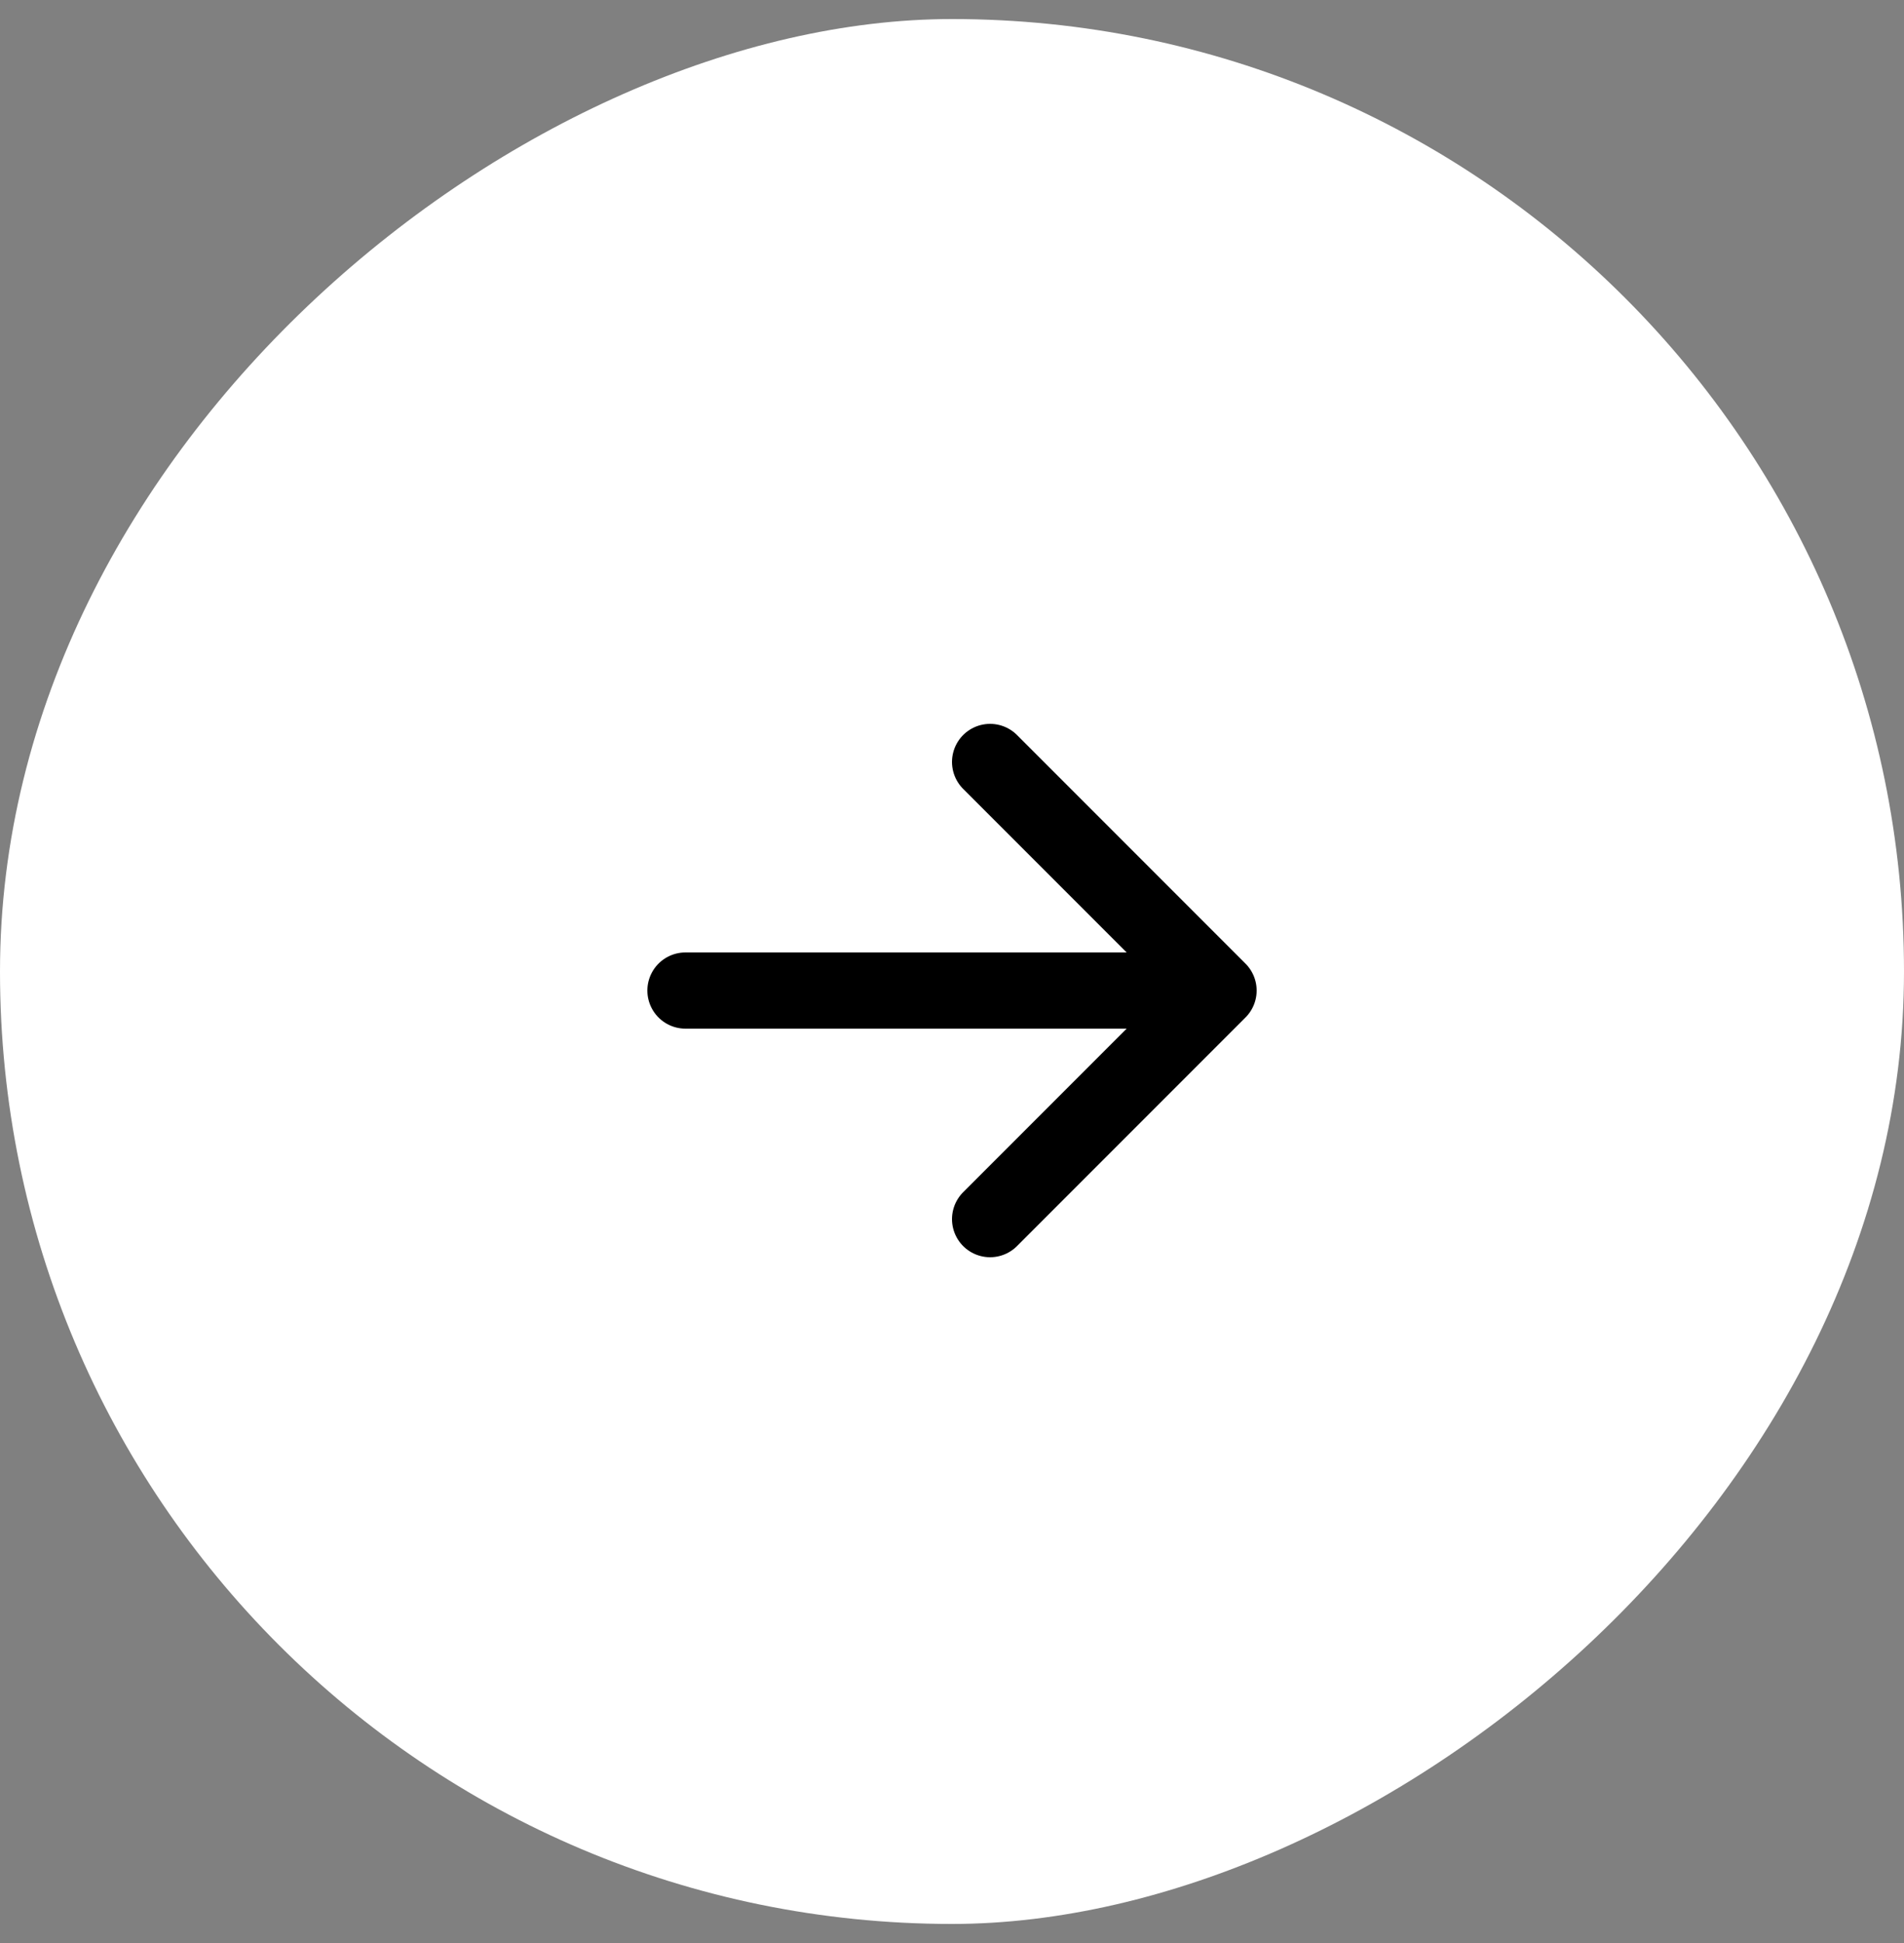
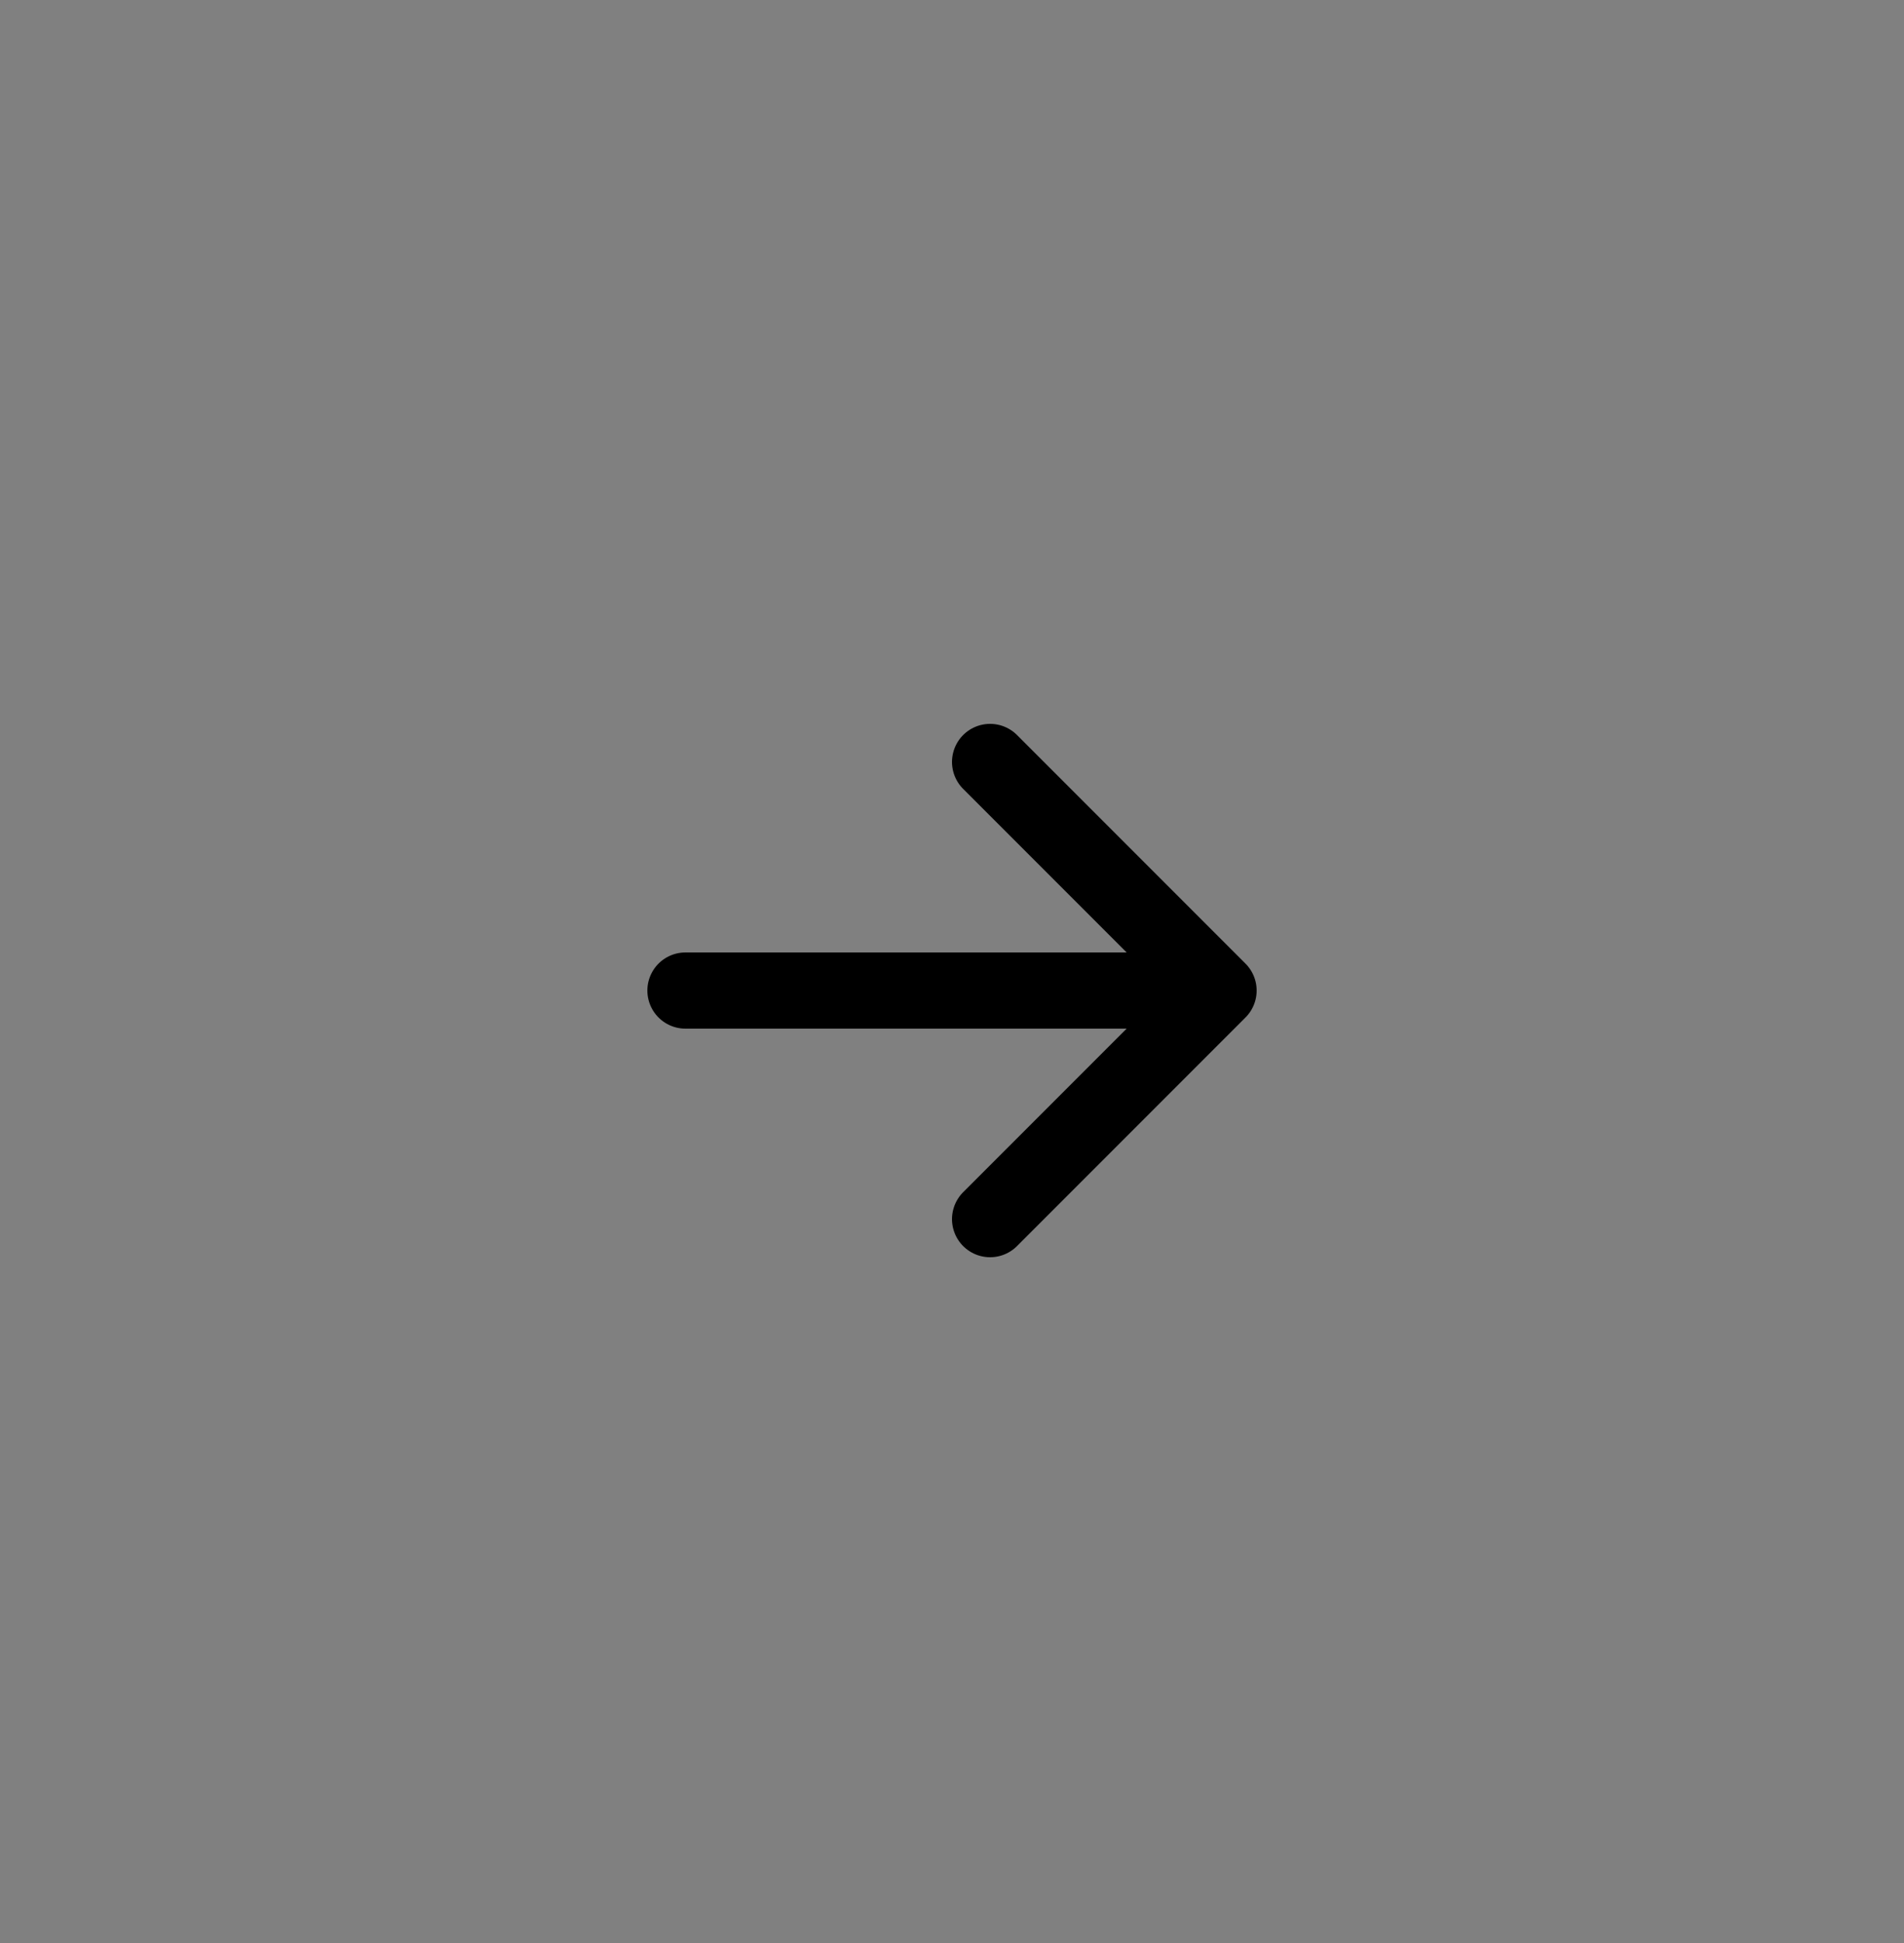
<svg xmlns="http://www.w3.org/2000/svg" width="50" height="51" viewBox="0 0 50 51" fill="none">
  <rect x="0" y="0" width="50" height="51" fill="#808080" stroke="none" />
-   <rect y="50.5" width="50" height="50" rx="25" transform="rotate(-90 0 50.5)" fill="white" />
  <path d="M26 32L32 26L26 20" stroke="black" stroke-width="2" stroke-linecap="round" stroke-linejoin="round" />
  <line x1="18" y1="26" x2="31" y2="26" stroke="black" stroke-width="2" stroke-linecap="round" stroke-linejoin="round" />
</svg>